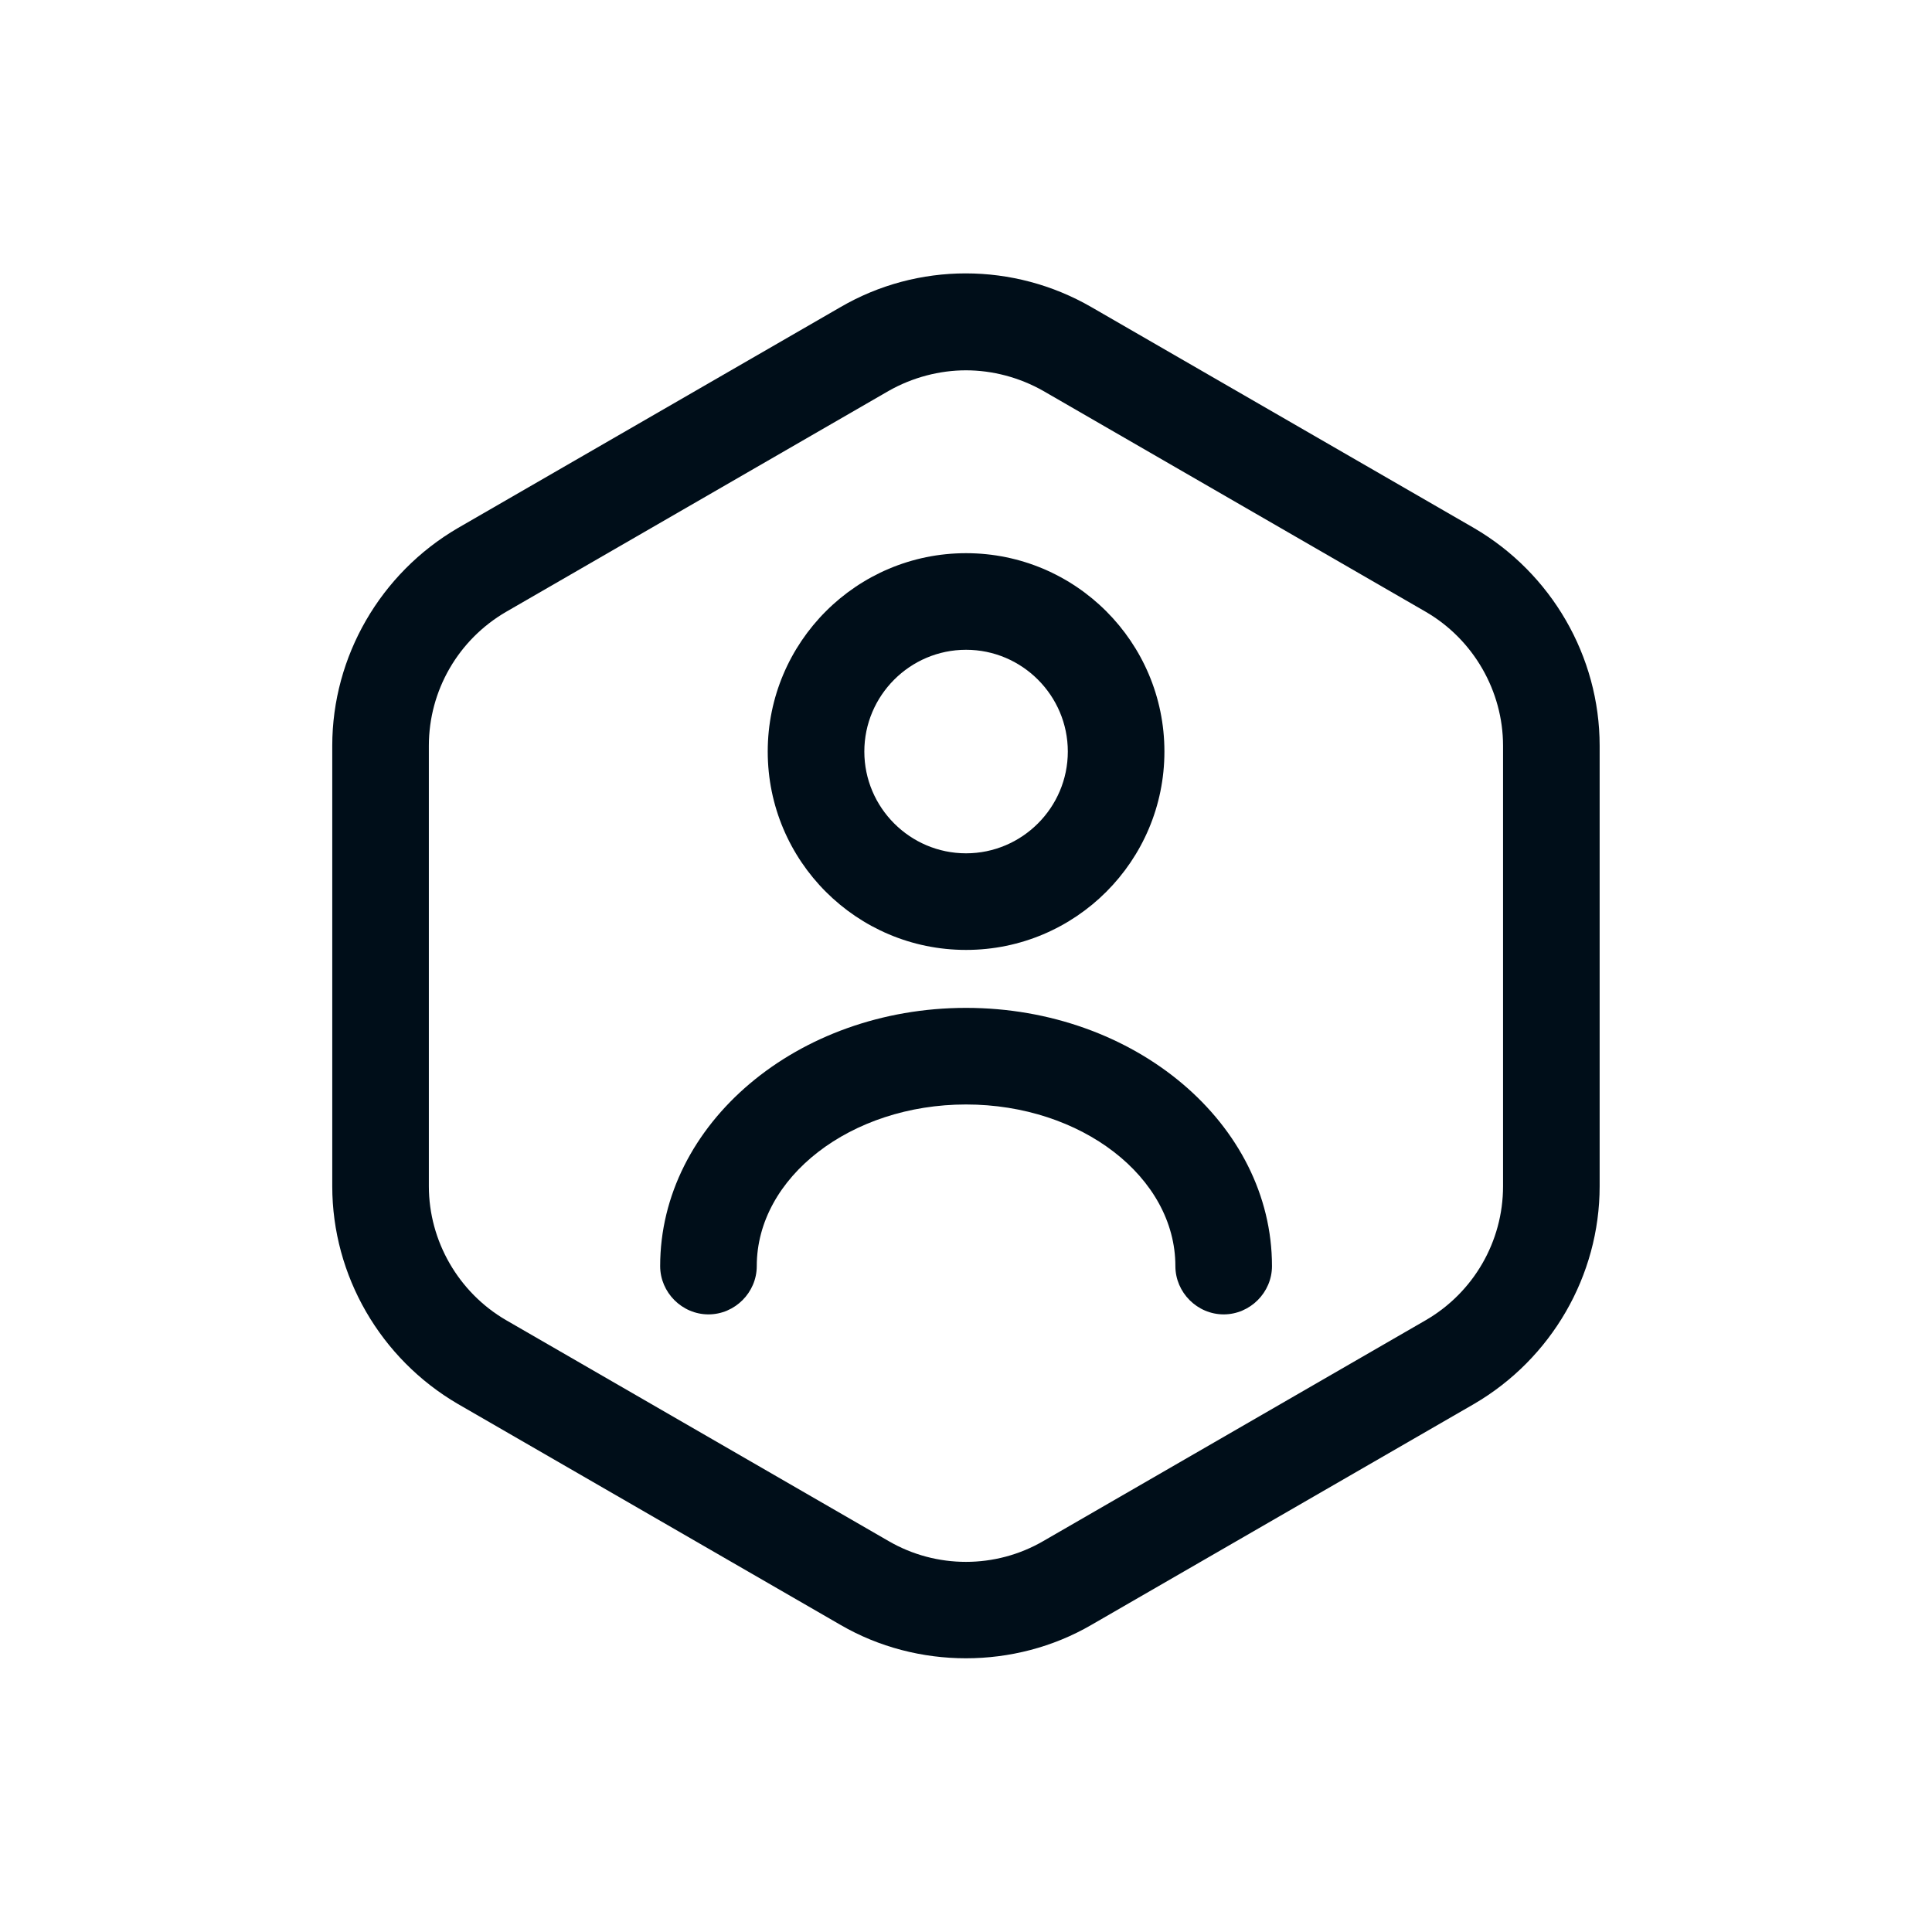
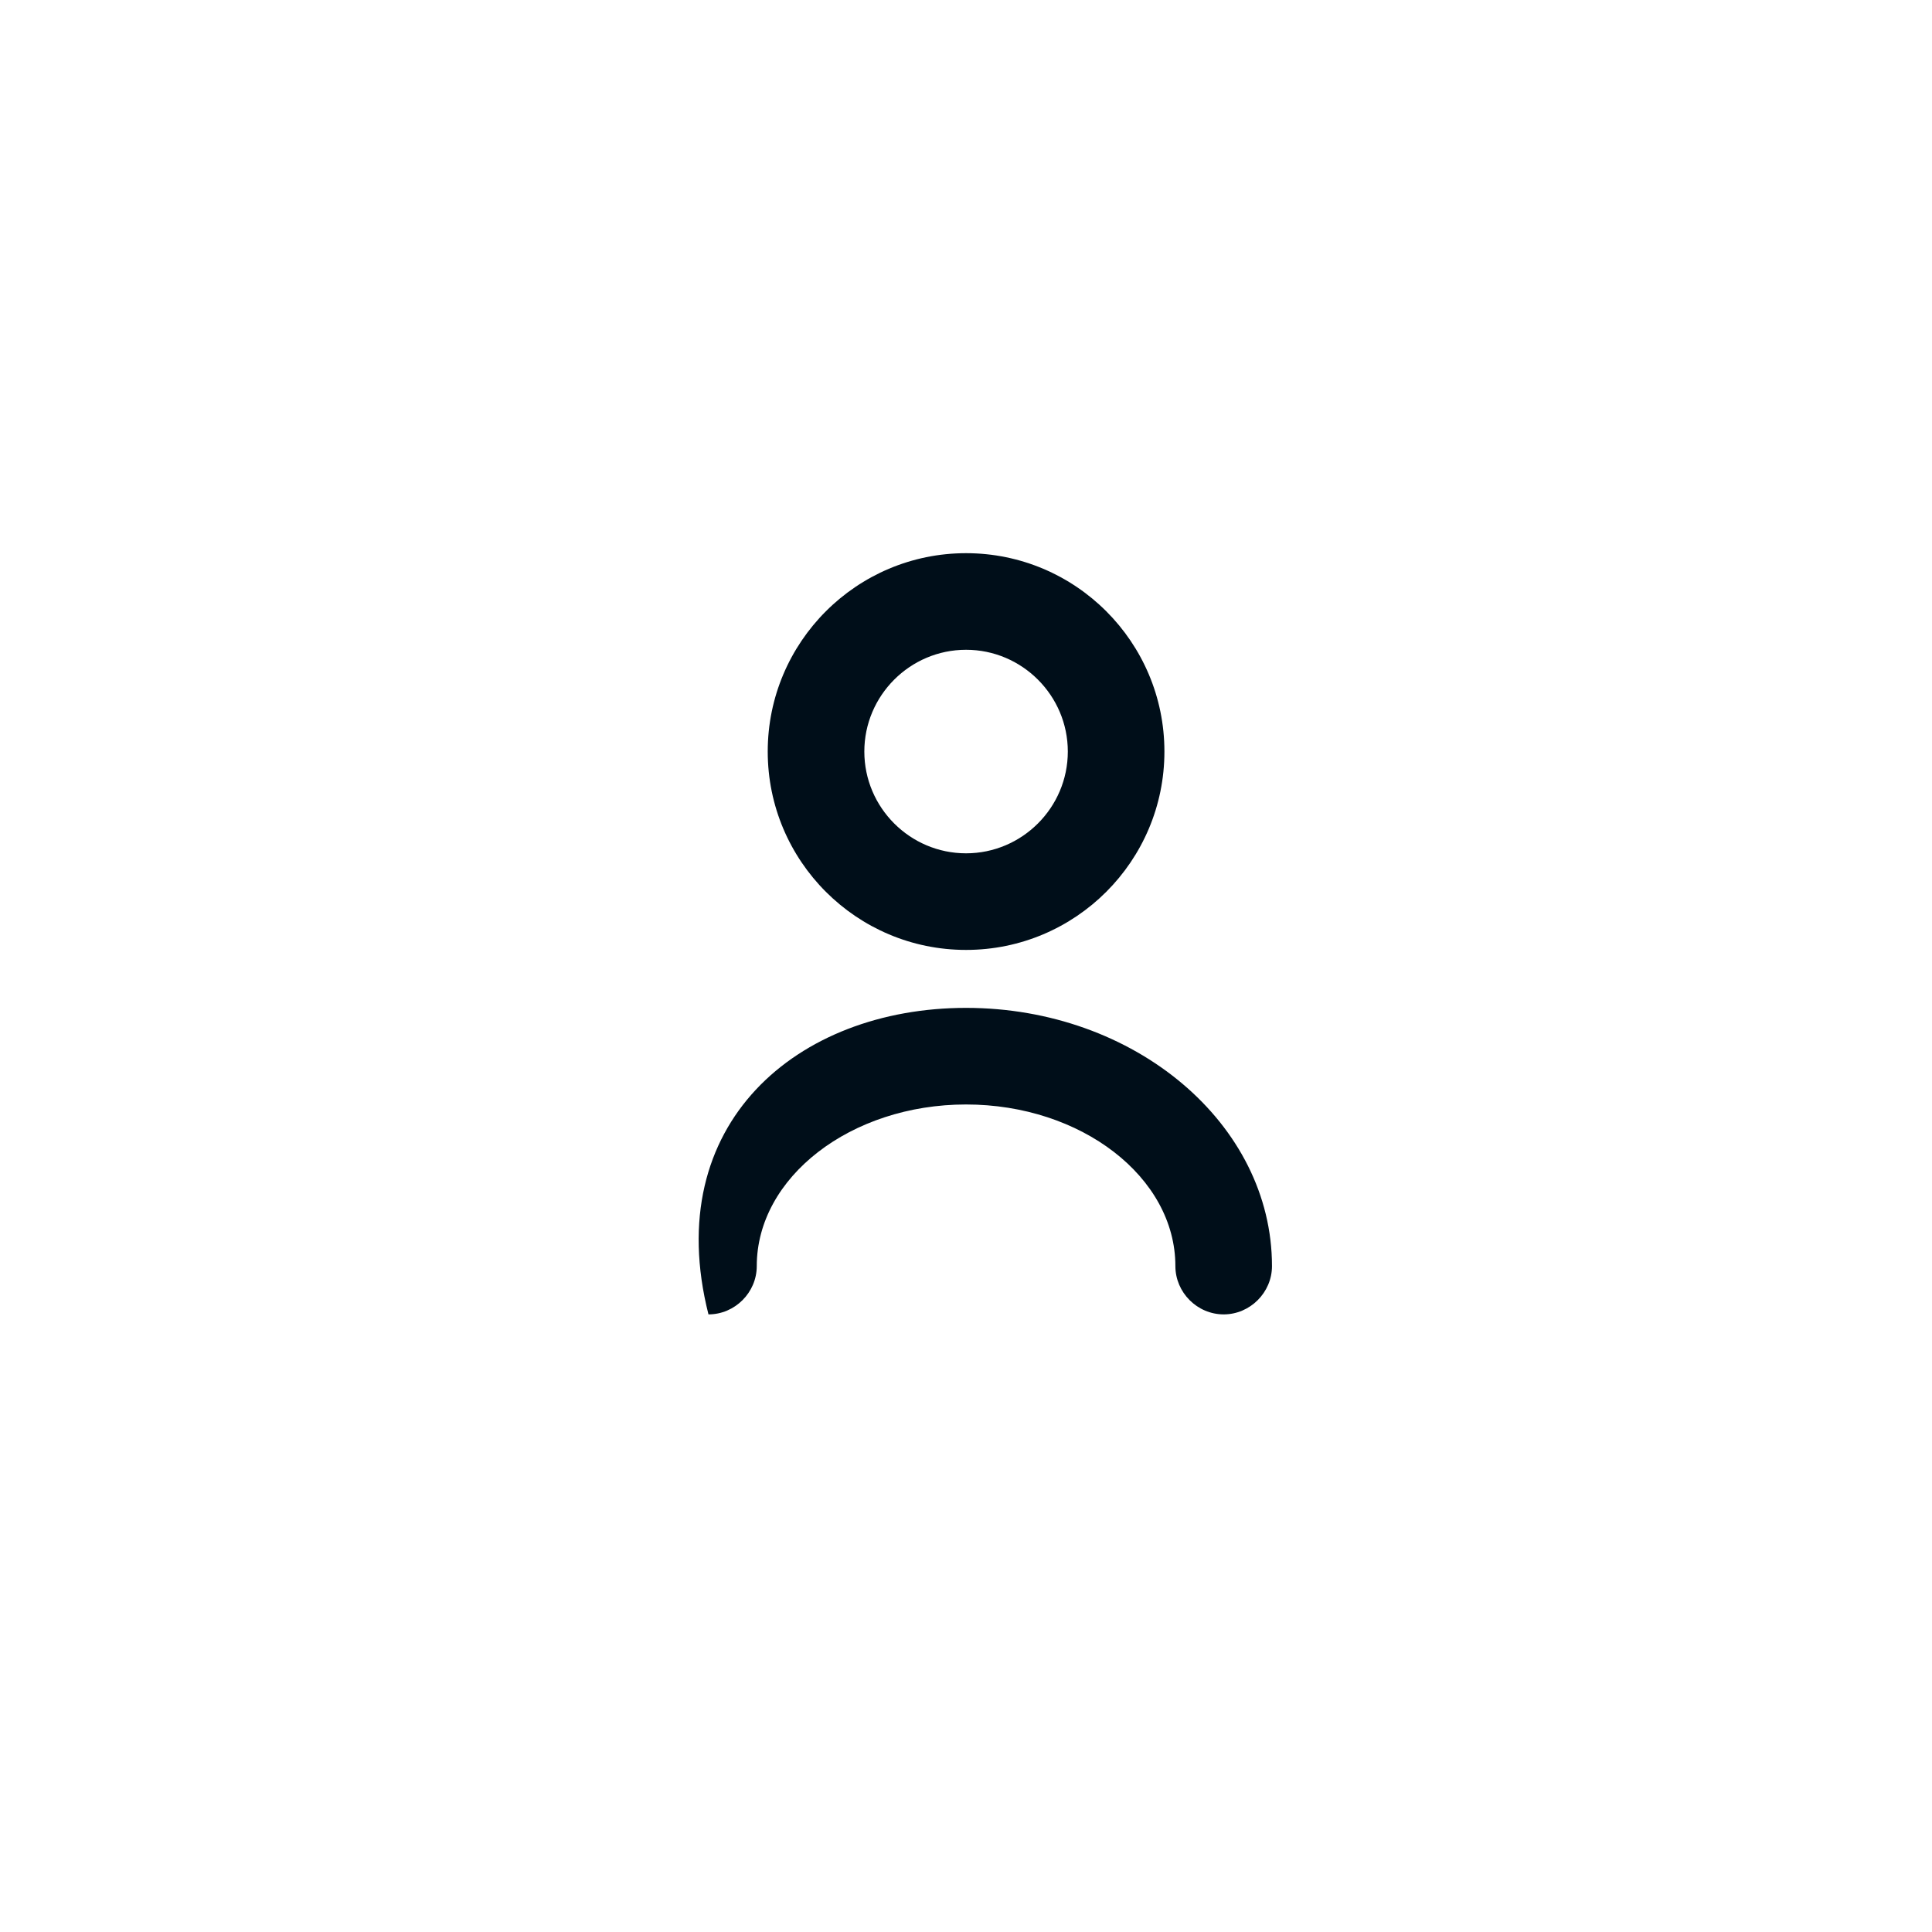
<svg xmlns="http://www.w3.org/2000/svg" width="40" height="40" viewBox="0 0 40 40" fill="none">
-   <path d="M19.999 34.333C19.106 34.333 18.199 34.106 17.399 33.64L9.479 29.067C7.879 28.133 6.879 26.413 6.879 24.56V15.44C6.879 13.587 7.879 11.867 9.479 10.933L17.399 6.36C18.999 5.427 20.986 5.427 22.599 6.36L30.519 10.933C32.119 11.867 33.119 13.587 33.119 15.44V24.56C33.119 26.413 32.119 28.133 30.519 29.067L22.599 33.64C21.799 34.106 20.892 34.333 19.999 34.333ZM19.999 7.667C19.452 7.667 18.892 7.813 18.399 8.093L10.479 12.667C9.492 13.24 8.879 14.293 8.879 15.44V24.56C8.879 25.693 9.492 26.76 10.479 27.333L18.399 31.907C19.386 32.48 20.612 32.48 21.599 31.907L29.519 27.333C30.506 26.76 31.119 25.706 31.119 24.56V15.44C31.119 14.307 30.506 13.24 29.519 12.667L21.599 8.093C21.106 7.813 20.546 7.667 19.999 7.667Z" fill="#000E19" />
  <path d="M20.001 19.667C17.735 19.667 15.895 17.827 15.895 15.56C15.895 13.293 17.735 11.453 20.001 11.453C22.268 11.453 24.108 13.293 24.108 15.56C24.108 17.827 22.268 19.667 20.001 19.667ZM20.001 13.453C18.841 13.453 17.895 14.4 17.895 15.56C17.895 16.72 18.841 17.667 20.001 17.667C21.161 17.667 22.108 16.72 22.108 15.56C22.108 14.4 21.161 13.453 20.001 13.453Z" fill="#000E19" />
-   <path d="M25.335 27.213C24.788 27.213 24.335 26.76 24.335 26.213C24.335 24.373 22.388 22.867 20.001 22.867C17.615 22.867 15.668 24.373 15.668 26.213C15.668 26.76 15.215 27.213 14.668 27.213C14.121 27.213 13.668 26.76 13.668 26.213C13.668 23.267 16.508 20.867 20.001 20.867C23.495 20.867 26.335 23.267 26.335 26.213C26.335 26.76 25.881 27.213 25.335 27.213Z" fill="#000E19" />
+   <path d="M25.335 27.213C24.788 27.213 24.335 26.76 24.335 26.213C24.335 24.373 22.388 22.867 20.001 22.867C17.615 22.867 15.668 24.373 15.668 26.213C15.668 26.76 15.215 27.213 14.668 27.213C13.668 23.267 16.508 20.867 20.001 20.867C23.495 20.867 26.335 23.267 26.335 26.213C26.335 26.76 25.881 27.213 25.335 27.213Z" fill="#000E19" />
</svg>